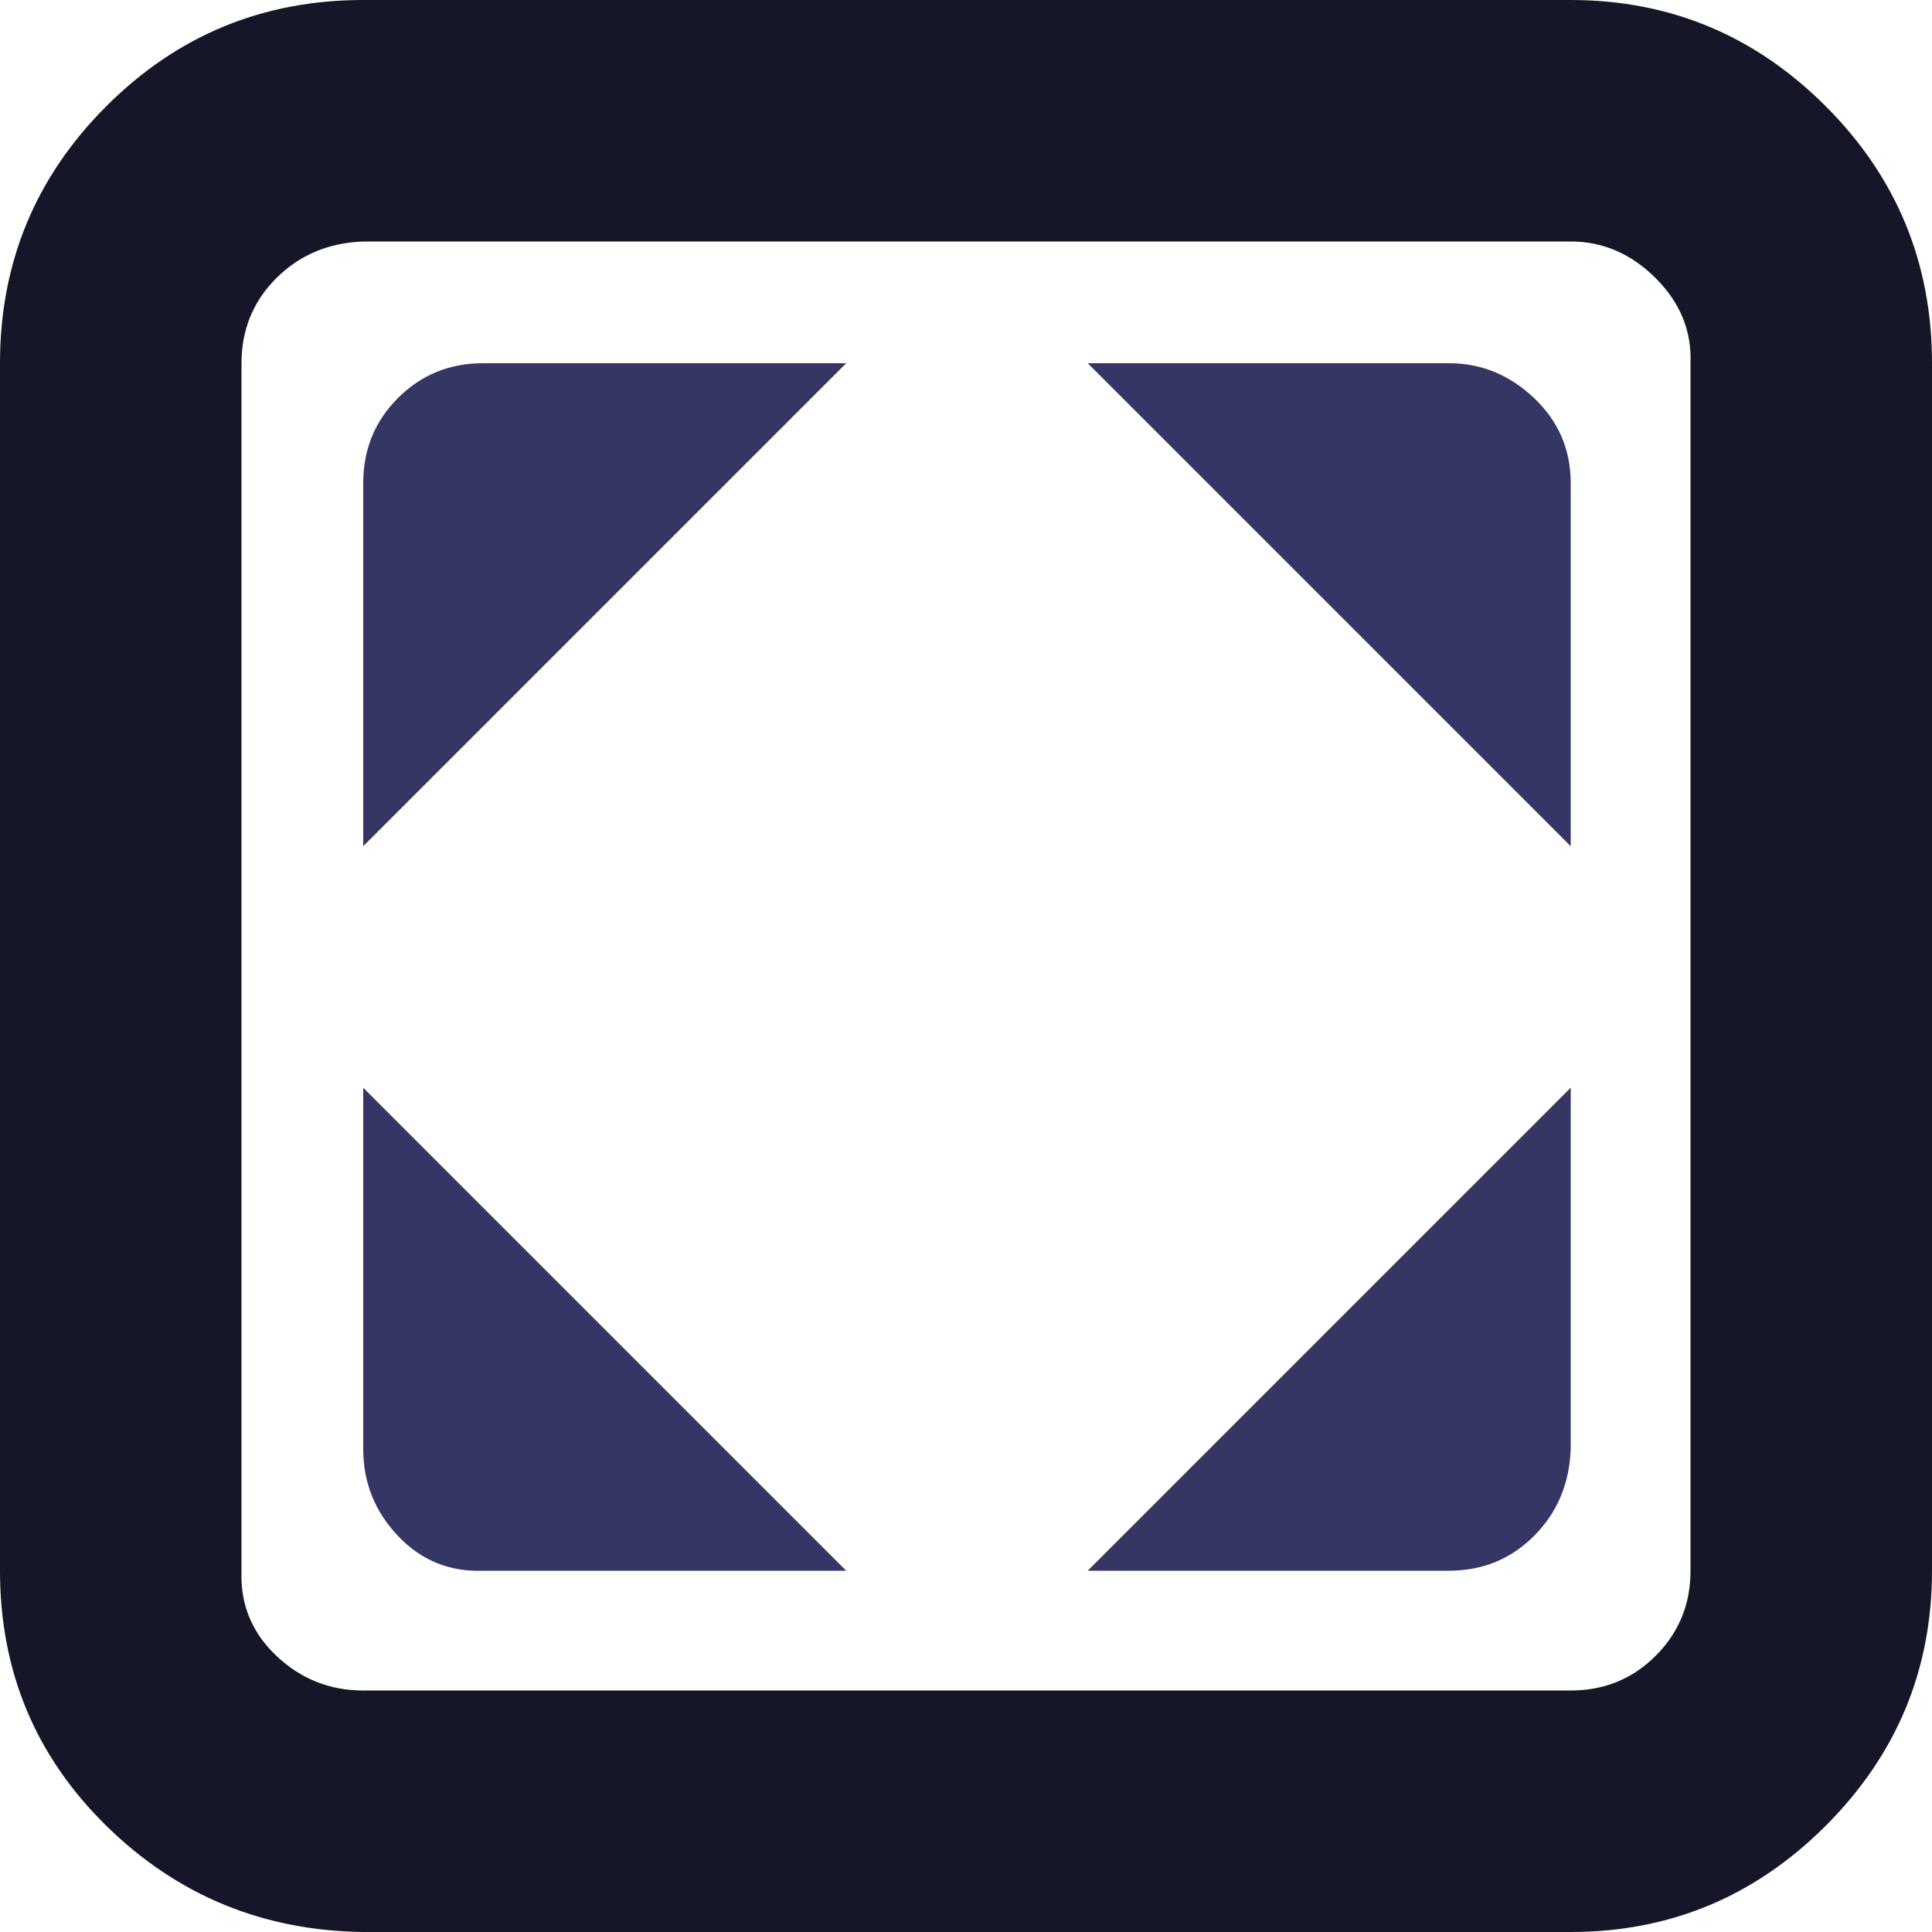
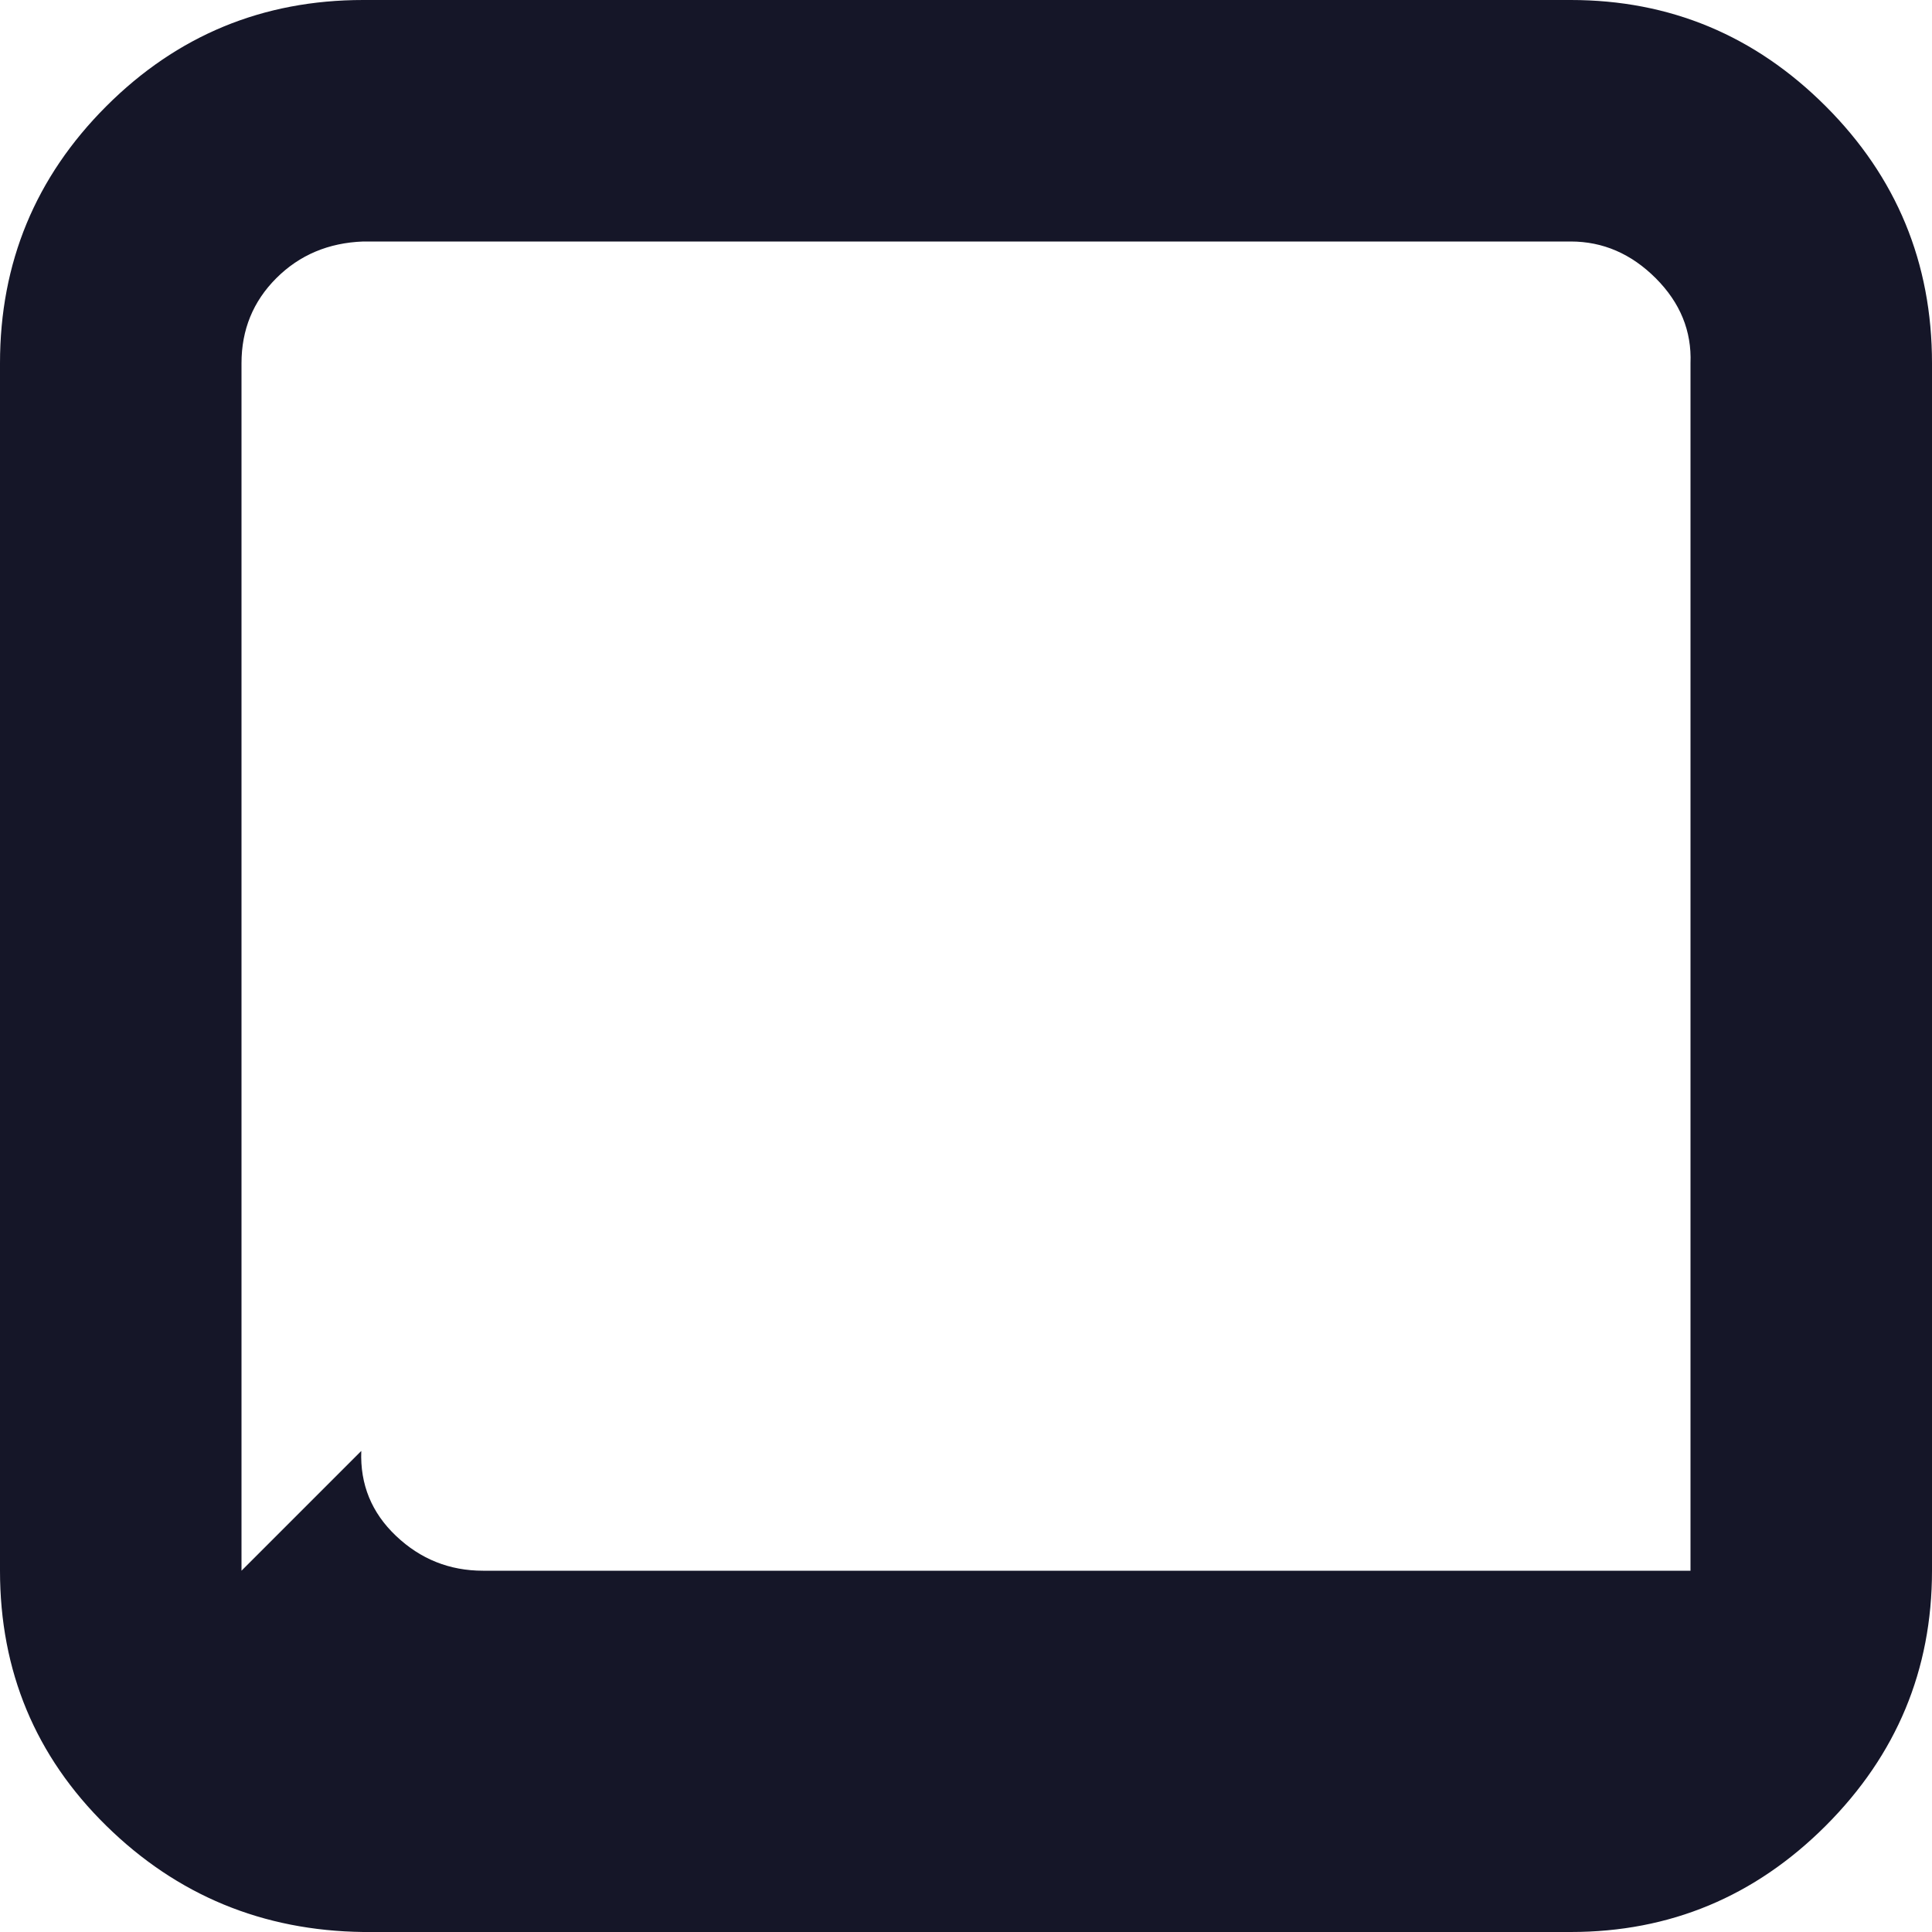
<svg xmlns="http://www.w3.org/2000/svg" xml:space="preserve" width="0.5in" height="0.5in" version="1.1" style="shape-rendering:geometricPrecision; text-rendering:geometricPrecision; image-rendering:optimizeQuality; fill-rule:evenodd; clip-rule:evenodd" viewBox="0 0 500 500">
  <defs>
    <style type="text/css">
   
    .fil0 {fill:#151628;fill-rule:nonzero}
    .fil1 {fill:#343764;fill-rule:nonzero}
   
  </style>
  </defs>
  <g id="Layer_x0020_1">
-     <path class="fil0" d="M-0 406.5c0,26 9.17,48 27.5,66 18.33,18 40.5,27.17 66.5,27.5l312.5 0c25.67,0 47.67,-9.17 66,-27.5 18.33,-18.33 27.5,-40.33 27.5,-66l0 -312.5c0,-26 -9.17,-48.17 -27.5,-66.5 -18.33,-18.33 -40.33,-27.5 -66,-27.5l-312.5 0c-26,0 -48.17,9.17 -66.5,27.5 -18.33,18.33 -27.5,40.5 -27.5,66.5l0 312.5zm62.5 0l0 -312.5c0,-8.67 3,-16 9,-22 6,-6 13.5,-9.17 22.5,-9.5l312.5 0c8.33,0 15.67,3.17 22,9.5 6.33,6.33 9.33,13.67 9,22l0 312.5c0,8.67 -3,16 -9,22 -6,6 -13.33,9 -22,9l-312.5 0c-8.67,0 -16.17,-3 -22.5,-9 -6.33,-6 -9.33,-13.33 -9,-22z" />
-     <path class="fil1" d="M281.5 94l125 125 0 -94c0,-8.67 -3.17,-16 -9.5,-22 -6.33,-6 -13.67,-9 -22,-9l-93.5 0z" />
-     <path class="fil1" d="M281.5 406.5l93.5 0c8.67,0 16,-3 22,-9 6,-6 9.17,-13.5 9.5,-22.5l0 -93.5 -125 125z" />
-     <path class="fil1" d="M94 219l125 -125 -94 0c-8.67,0 -16,3 -22,9 -6,6 -9,13.33 -9,22l0 94 0 0z" />
-     <path class="fil1" d="M94 375c0,8.67 3,16.17 9,22.5 6,6.33 13.33,9.33 22,9l94 0 -125 -125 0 93.5z" />
+     <path class="fil0" d="M-0 406.5c0,26 9.17,48 27.5,66 18.33,18 40.5,27.17 66.5,27.5l312.5 0c25.67,0 47.67,-9.17 66,-27.5 18.33,-18.33 27.5,-40.33 27.5,-66l0 -312.5c0,-26 -9.17,-48.17 -27.5,-66.5 -18.33,-18.33 -40.33,-27.5 -66,-27.5l-312.5 0c-26,0 -48.17,9.17 -66.5,27.5 -18.33,18.33 -27.5,40.5 -27.5,66.5l0 312.5zm62.5 0l0 -312.5c0,-8.67 3,-16 9,-22 6,-6 13.5,-9.17 22.5,-9.5l312.5 0c8.33,0 15.67,3.17 22,9.5 6.33,6.33 9.33,13.67 9,22l0 312.5l-312.5 0c-8.67,0 -16.17,-3 -22.5,-9 -6.33,-6 -9.33,-13.33 -9,-22z" />
  </g>
</svg>